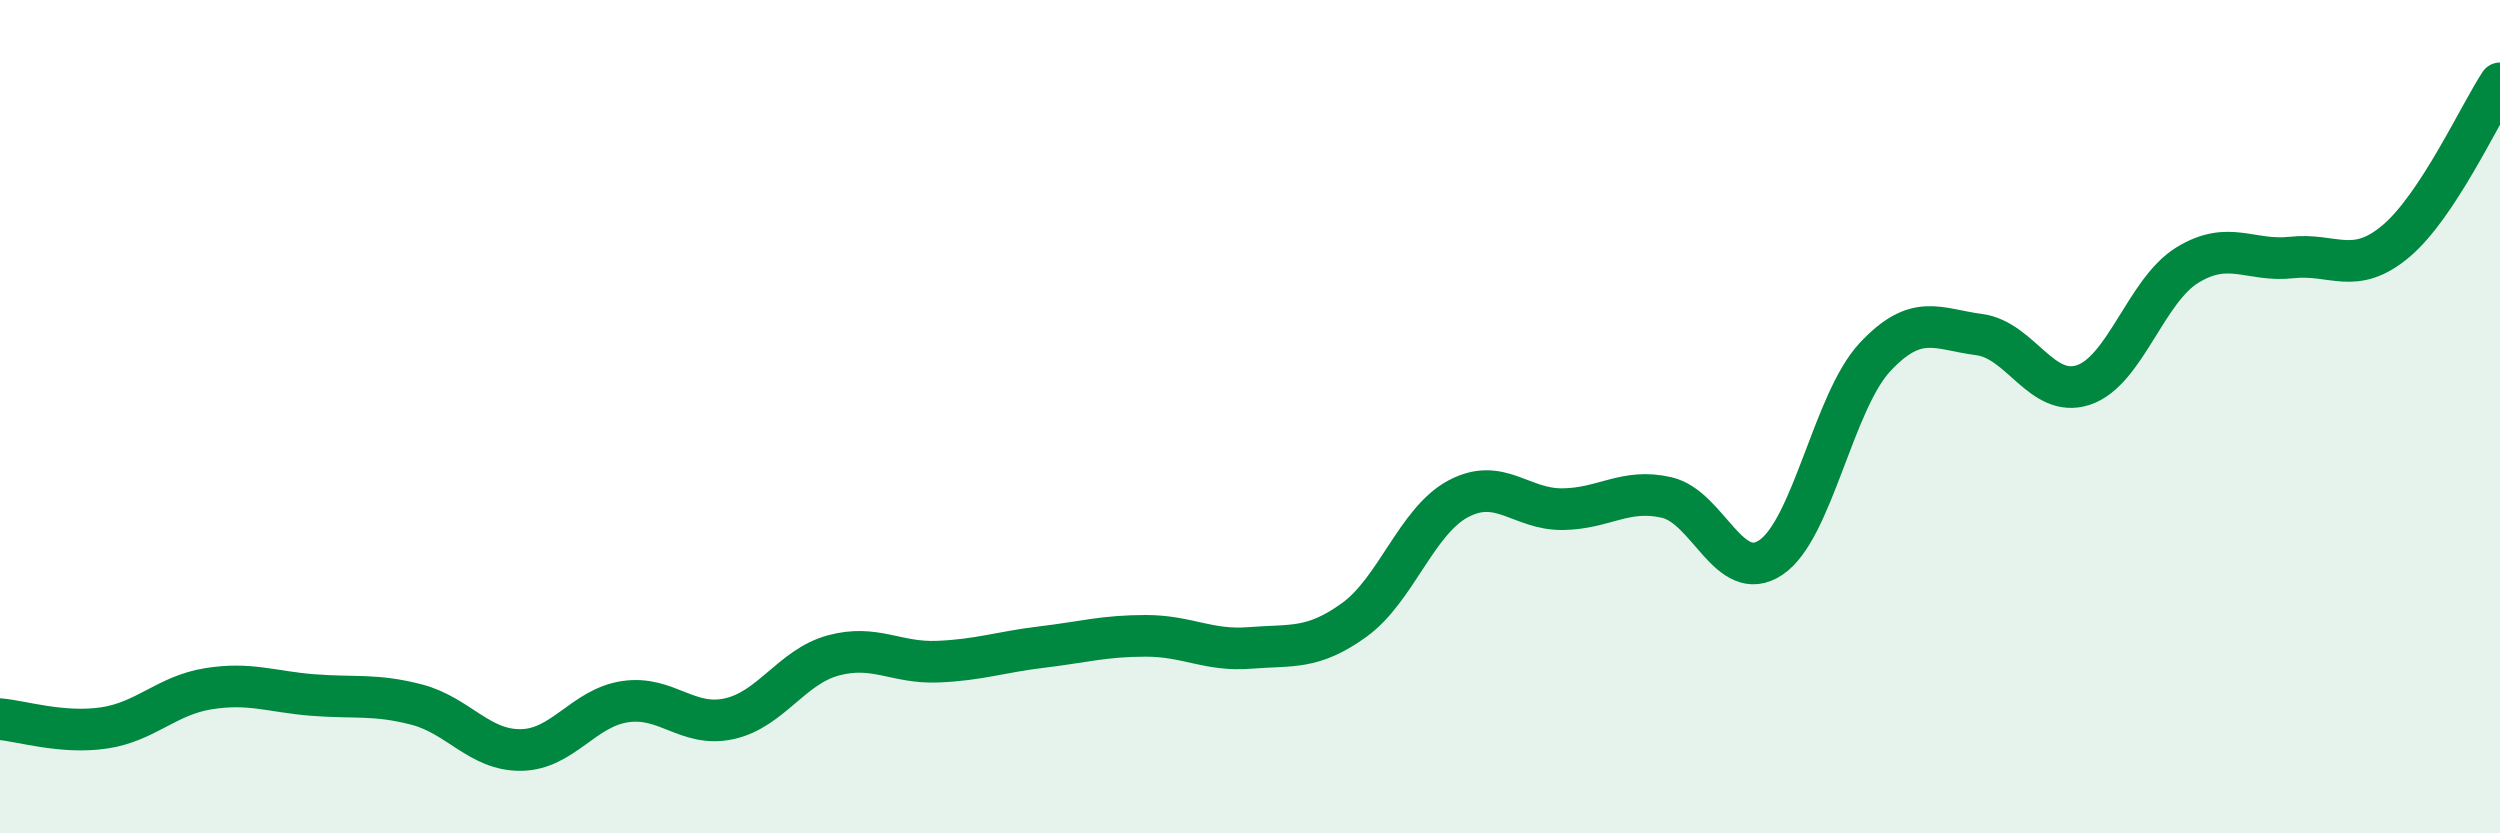
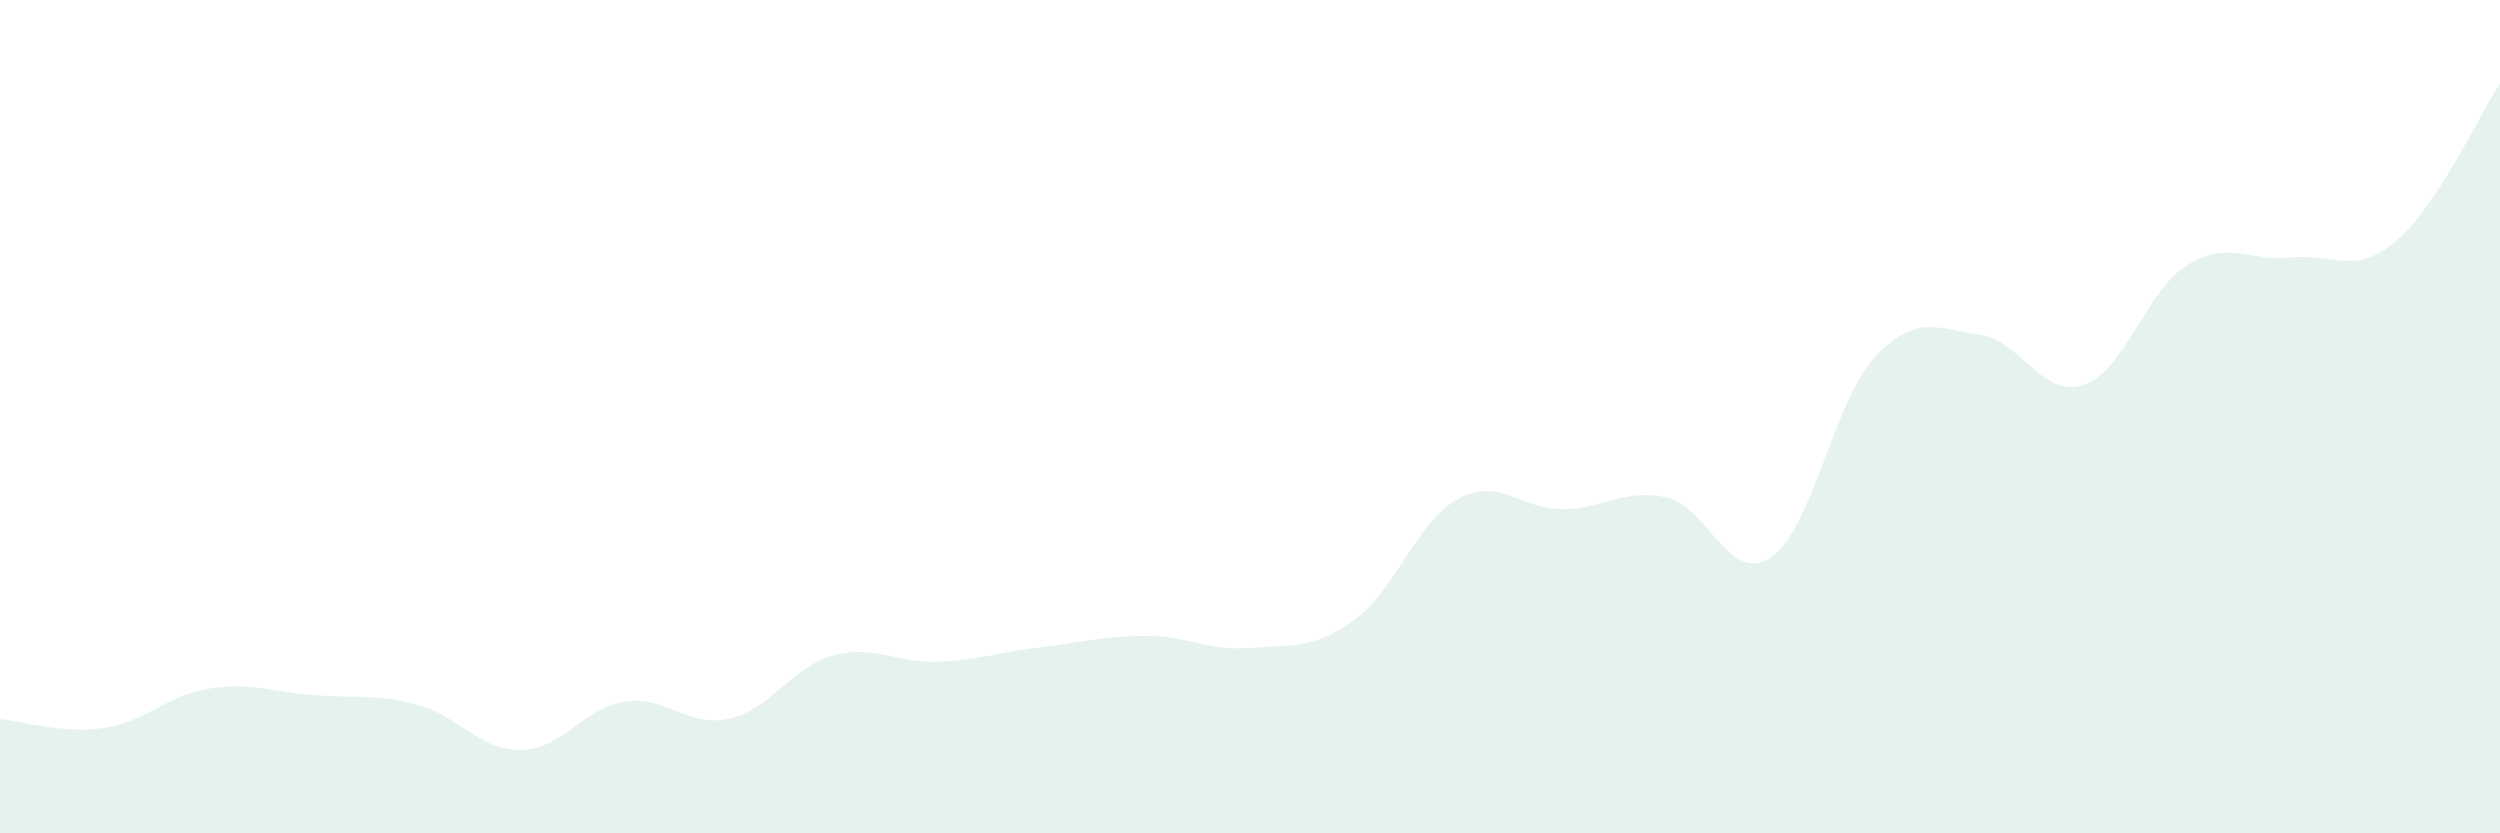
<svg xmlns="http://www.w3.org/2000/svg" width="60" height="20" viewBox="0 0 60 20">
  <path d="M 0,17.26 C 0.5,17.3 1.5,17.62 2.5,17.47 C 3.5,17.32 4,16.69 5,16.53 C 6,16.37 6.5,16.6 7.5,16.68 C 8.5,16.76 9,16.65 10,16.91 C 11,17.17 11.5,18.01 12.5,18 C 13.5,17.99 14,16.99 15,16.84 C 16,16.69 16.5,17.47 17.5,17.25 C 18.5,17.03 19,16 20,15.73 C 21,15.46 21.5,15.92 22.5,15.88 C 23.5,15.84 24,15.65 25,15.53 C 26,15.41 26.5,15.26 27.5,15.26 C 28.5,15.26 29,15.63 30,15.55 C 31,15.47 31.5,15.6 32.5,14.88 C 33.5,14.16 34,12.5 35,11.97 C 36,11.44 36.5,12.23 37.5,12.22 C 38.5,12.21 39,11.71 40,11.94 C 41,12.17 41.5,14.05 42.5,13.38 C 43.5,12.71 44,9.64 45,8.57 C 46,7.5 46.5,7.9 47.5,8.03 C 48.5,8.16 49,9.57 50,9.24 C 51,8.91 51.5,6.97 52.5,6.36 C 53.5,5.75 54,6.29 55,6.18 C 56,6.07 56.5,6.63 57.5,5.79 C 58.5,4.95 59.5,2.76 60,2L60 20L0 20Z" fill="#008740" opacity="0.1" stroke-linecap="round" stroke-linejoin="round" />
-   <path d="M 0,17.26 C 0.5,17.3 1.5,17.62 2.5,17.47 C 3.5,17.32 4,16.69 5,16.53 C 6,16.37 6.5,16.6 7.5,16.68 C 8.5,16.76 9,16.65 10,16.91 C 11,17.17 11.5,18.01 12.5,18 C 13.5,17.99 14,16.99 15,16.84 C 16,16.69 16.5,17.47 17.5,17.25 C 18.5,17.03 19,16 20,15.73 C 21,15.46 21.5,15.92 22.5,15.88 C 23.5,15.84 24,15.65 25,15.53 C 26,15.41 26.5,15.26 27.5,15.26 C 28.5,15.26 29,15.63 30,15.55 C 31,15.47 31.5,15.6 32.5,14.88 C 33.5,14.16 34,12.5 35,11.97 C 36,11.44 36.5,12.23 37.5,12.22 C 38.5,12.21 39,11.71 40,11.94 C 41,12.17 41.5,14.05 42.5,13.38 C 43.5,12.71 44,9.64 45,8.57 C 46,7.5 46.5,7.9 47.5,8.03 C 48.5,8.16 49,9.57 50,9.24 C 51,8.91 51.5,6.97 52.5,6.36 C 53.5,5.75 54,6.29 55,6.18 C 56,6.07 56.5,6.63 57.5,5.79 C 58.5,4.95 59.5,2.76 60,2" stroke="#008740" stroke-width="1" fill="none" stroke-linecap="round" stroke-linejoin="round" />
</svg>